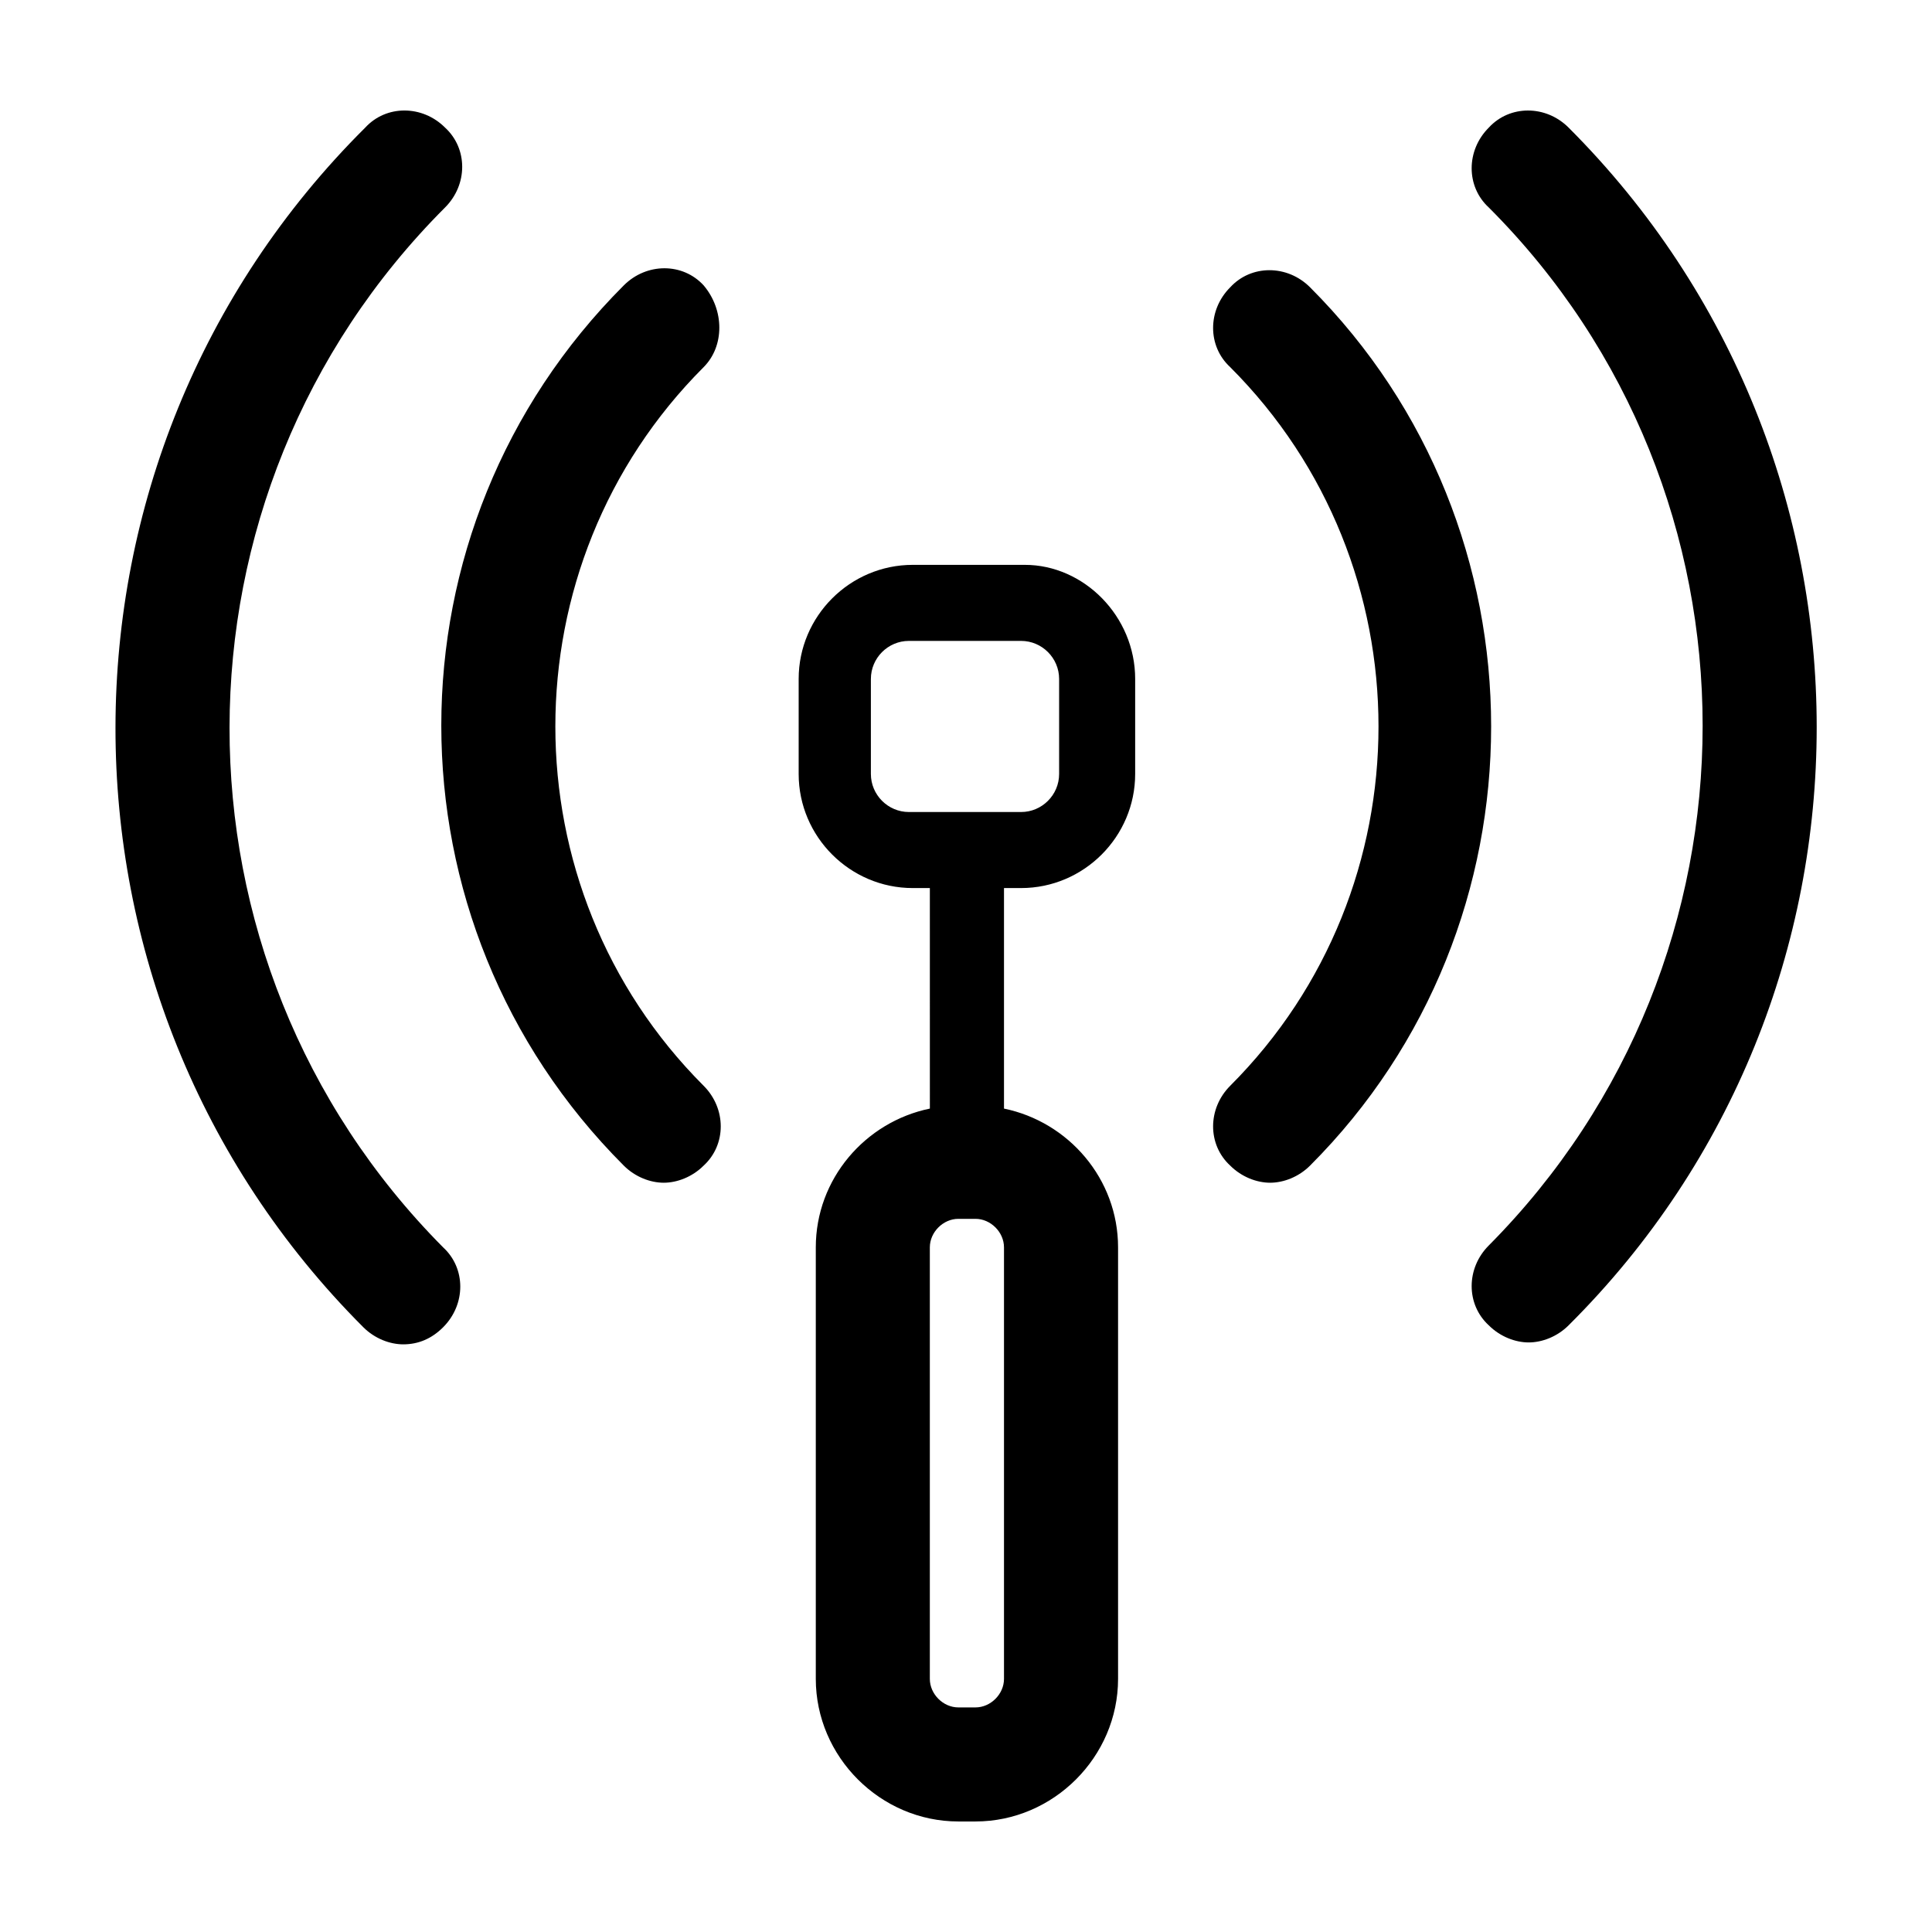
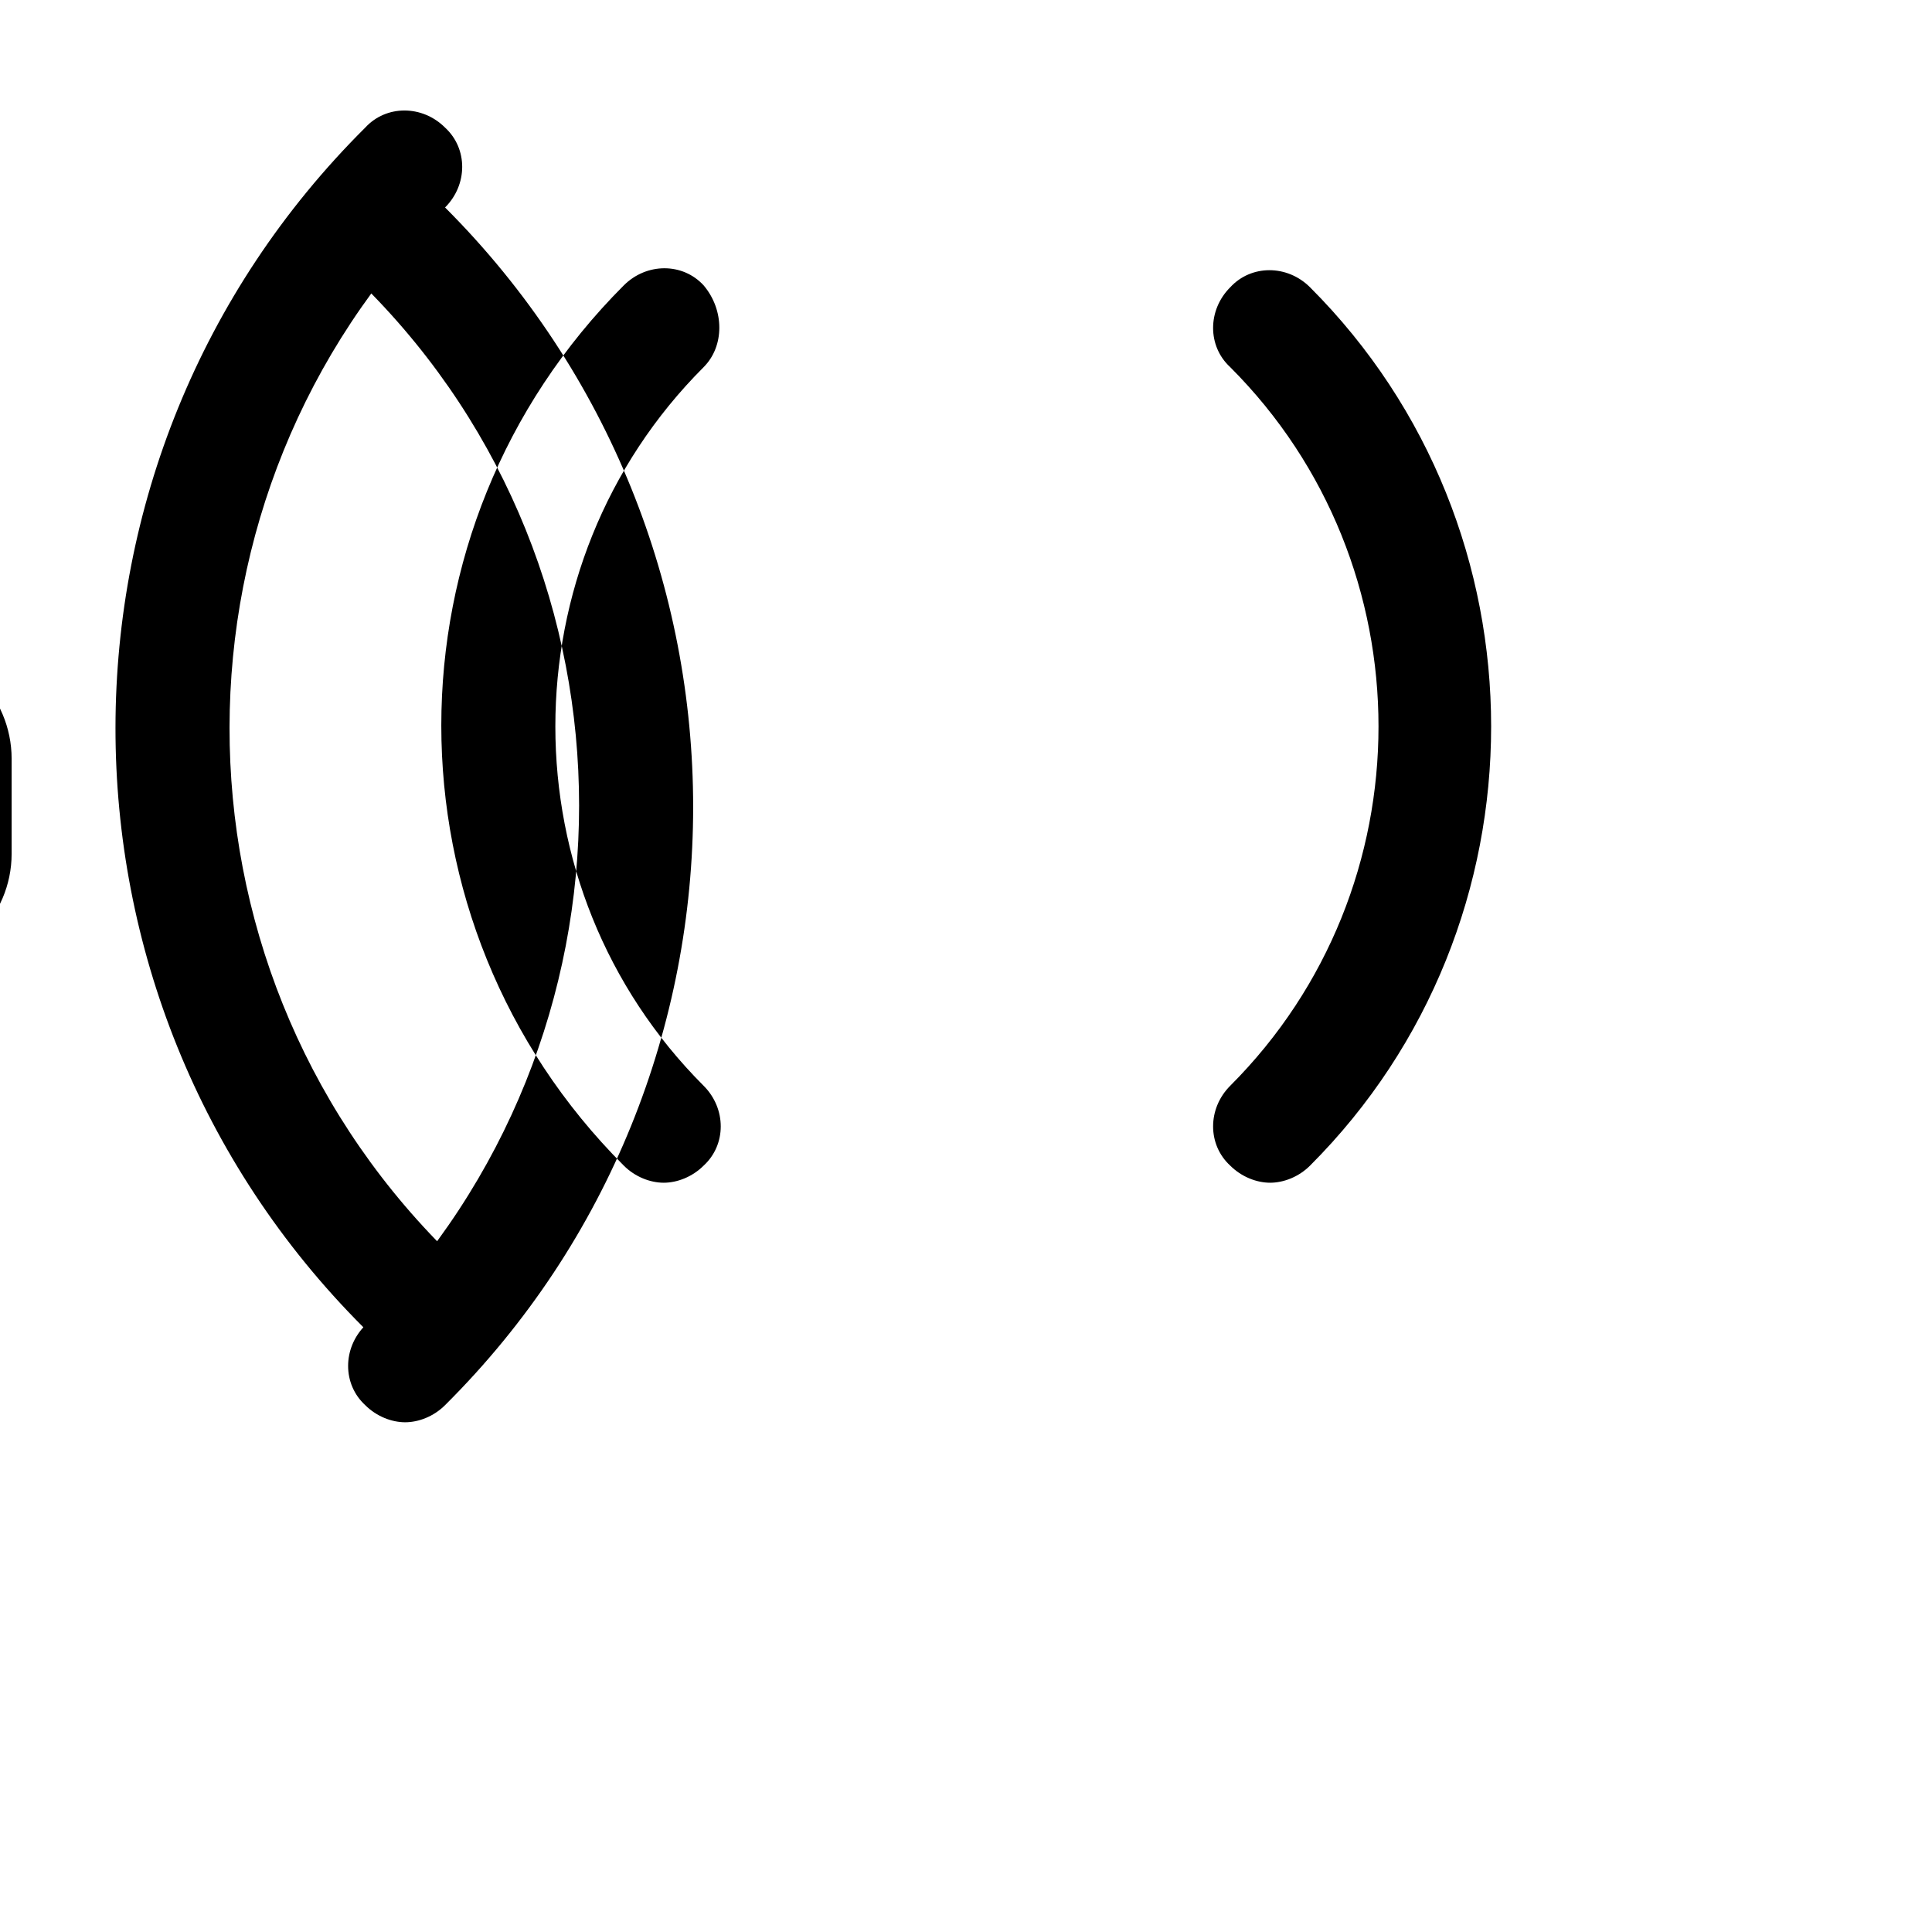
<svg xmlns="http://www.w3.org/2000/svg" fill="#000000" width="800px" height="800px" version="1.1" viewBox="144 144 512 512">
-   <path d="m330.47 241.3c-52.395 52.395-52.395 138.04 0 190.44 6.047 6.047 6.047 15.617 0 21.16-3.023 3.023-7.055 4.535-10.578 4.535-3.527 0-7.559-1.512-10.578-4.535-64.488-64.488-64.488-168.78 0-233.27 6.047-6.047 15.617-6.047 21.16 0 5.539 6.551 5.539 16.125-0.004 21.664zm160.71-21.16c-6.047-6.047-15.617-6.047-21.16 0-6.047 6.047-6.047 15.617 0 21.16 52.395 52.395 52.395 138.04 0 190.44-6.047 6.047-6.047 15.617 0 21.16 3.023 3.023 7.055 4.535 10.578 4.535 3.527 0 7.559-1.512 10.578-4.535 63.988-63.984 63.988-168.78 0.004-232.76zm-229.23-21.16c6.047-6.047 6.047-15.617 0-21.16-6.047-6.047-15.617-6.047-21.16 0-88.164 87.664-88.164 230.24-0.504 317.91 3.023 3.023 7.055 4.535 10.578 4.535 4.031 0 7.559-1.512 10.578-4.535 6.047-6.047 6.047-15.617 0-21.16-75.566-76.074-75.566-199.51 0.508-275.59zm297.75-21.156c-6.047-6.047-15.617-6.047-21.16 0-6.047 6.047-6.047 15.617 0 21.16 75.57 75.57 75.57 199 0 275.08-6.047 6.047-6.047 15.617 0 21.16 3.023 3.023 7.055 4.535 10.578 4.535 3.527 0 7.559-1.512 10.578-4.535 87.664-87.16 87.664-229.74 0.004-317.4zm-114.87 146.1v25.191c0 16.625-13.602 30.23-30.23 30.23h-4.531v58.441c17.129 3.527 30.23 18.641 30.23 36.777v114.36c0 20.656-17.129 37.785-37.785 37.785h-4.535c-20.656 0-37.785-17.129-37.785-37.785v-114.36c0-18.137 13.098-33.25 30.23-36.777l-0.004-58.441h-4.535c-16.625 0-30.23-13.602-30.23-30.23v-25.191c0-16.625 13.602-30.23 30.23-30.23h29.727c15.617 0.004 29.219 13.605 29.219 30.23zm-34.762 150.64c0-4.031-3.527-7.559-7.559-7.559h-4.535c-4.031 0-7.559 3.527-7.559 7.559v114.36c0 4.031 3.527 7.559 7.559 7.559h4.535c4.031 0 7.559-3.527 7.559-7.559zm14.609-150.64c0-5.543-4.535-10.078-10.078-10.078h-29.727c-5.543 0-10.078 4.535-10.078 10.078v25.191c0 5.543 4.535 10.078 10.078 10.078h29.727c5.543 0 10.078-4.535 10.078-10.078z" />
+   <path d="m330.47 241.3c-52.395 52.395-52.395 138.04 0 190.44 6.047 6.047 6.047 15.617 0 21.16-3.023 3.023-7.055 4.535-10.578 4.535-3.527 0-7.559-1.512-10.578-4.535-64.488-64.488-64.488-168.78 0-233.27 6.047-6.047 15.617-6.047 21.16 0 5.539 6.551 5.539 16.125-0.004 21.664zm160.71-21.16c-6.047-6.047-15.617-6.047-21.16 0-6.047 6.047-6.047 15.617 0 21.16 52.395 52.395 52.395 138.04 0 190.44-6.047 6.047-6.047 15.617 0 21.16 3.023 3.023 7.055 4.535 10.578 4.535 3.527 0 7.559-1.512 10.578-4.535 63.988-63.984 63.988-168.78 0.004-232.76zm-229.23-21.16c6.047-6.047 6.047-15.617 0-21.16-6.047-6.047-15.617-6.047-21.16 0-88.164 87.664-88.164 230.24-0.504 317.91 3.023 3.023 7.055 4.535 10.578 4.535 4.031 0 7.559-1.512 10.578-4.535 6.047-6.047 6.047-15.617 0-21.16-75.566-76.074-75.566-199.51 0.508-275.59zc-6.047-6.047-15.617-6.047-21.16 0-6.047 6.047-6.047 15.617 0 21.16 75.57 75.57 75.57 199 0 275.08-6.047 6.047-6.047 15.617 0 21.16 3.023 3.023 7.055 4.535 10.578 4.535 3.527 0 7.559-1.512 10.578-4.535 87.664-87.16 87.664-229.74 0.004-317.4zm-114.87 146.1v25.191c0 16.625-13.602 30.23-30.23 30.23h-4.531v58.441c17.129 3.527 30.23 18.641 30.23 36.777v114.36c0 20.656-17.129 37.785-37.785 37.785h-4.535c-20.656 0-37.785-17.129-37.785-37.785v-114.36c0-18.137 13.098-33.25 30.23-36.777l-0.004-58.441h-4.535c-16.625 0-30.23-13.602-30.23-30.23v-25.191c0-16.625 13.602-30.23 30.23-30.23h29.727c15.617 0.004 29.219 13.605 29.219 30.23zm-34.762 150.64c0-4.031-3.527-7.559-7.559-7.559h-4.535c-4.031 0-7.559 3.527-7.559 7.559v114.36c0 4.031 3.527 7.559 7.559 7.559h4.535c4.031 0 7.559-3.527 7.559-7.559zm14.609-150.64c0-5.543-4.535-10.078-10.078-10.078h-29.727c-5.543 0-10.078 4.535-10.078 10.078v25.191c0 5.543 4.535 10.078 10.078 10.078h29.727c5.543 0 10.078-4.535 10.078-10.078z" />
</svg>